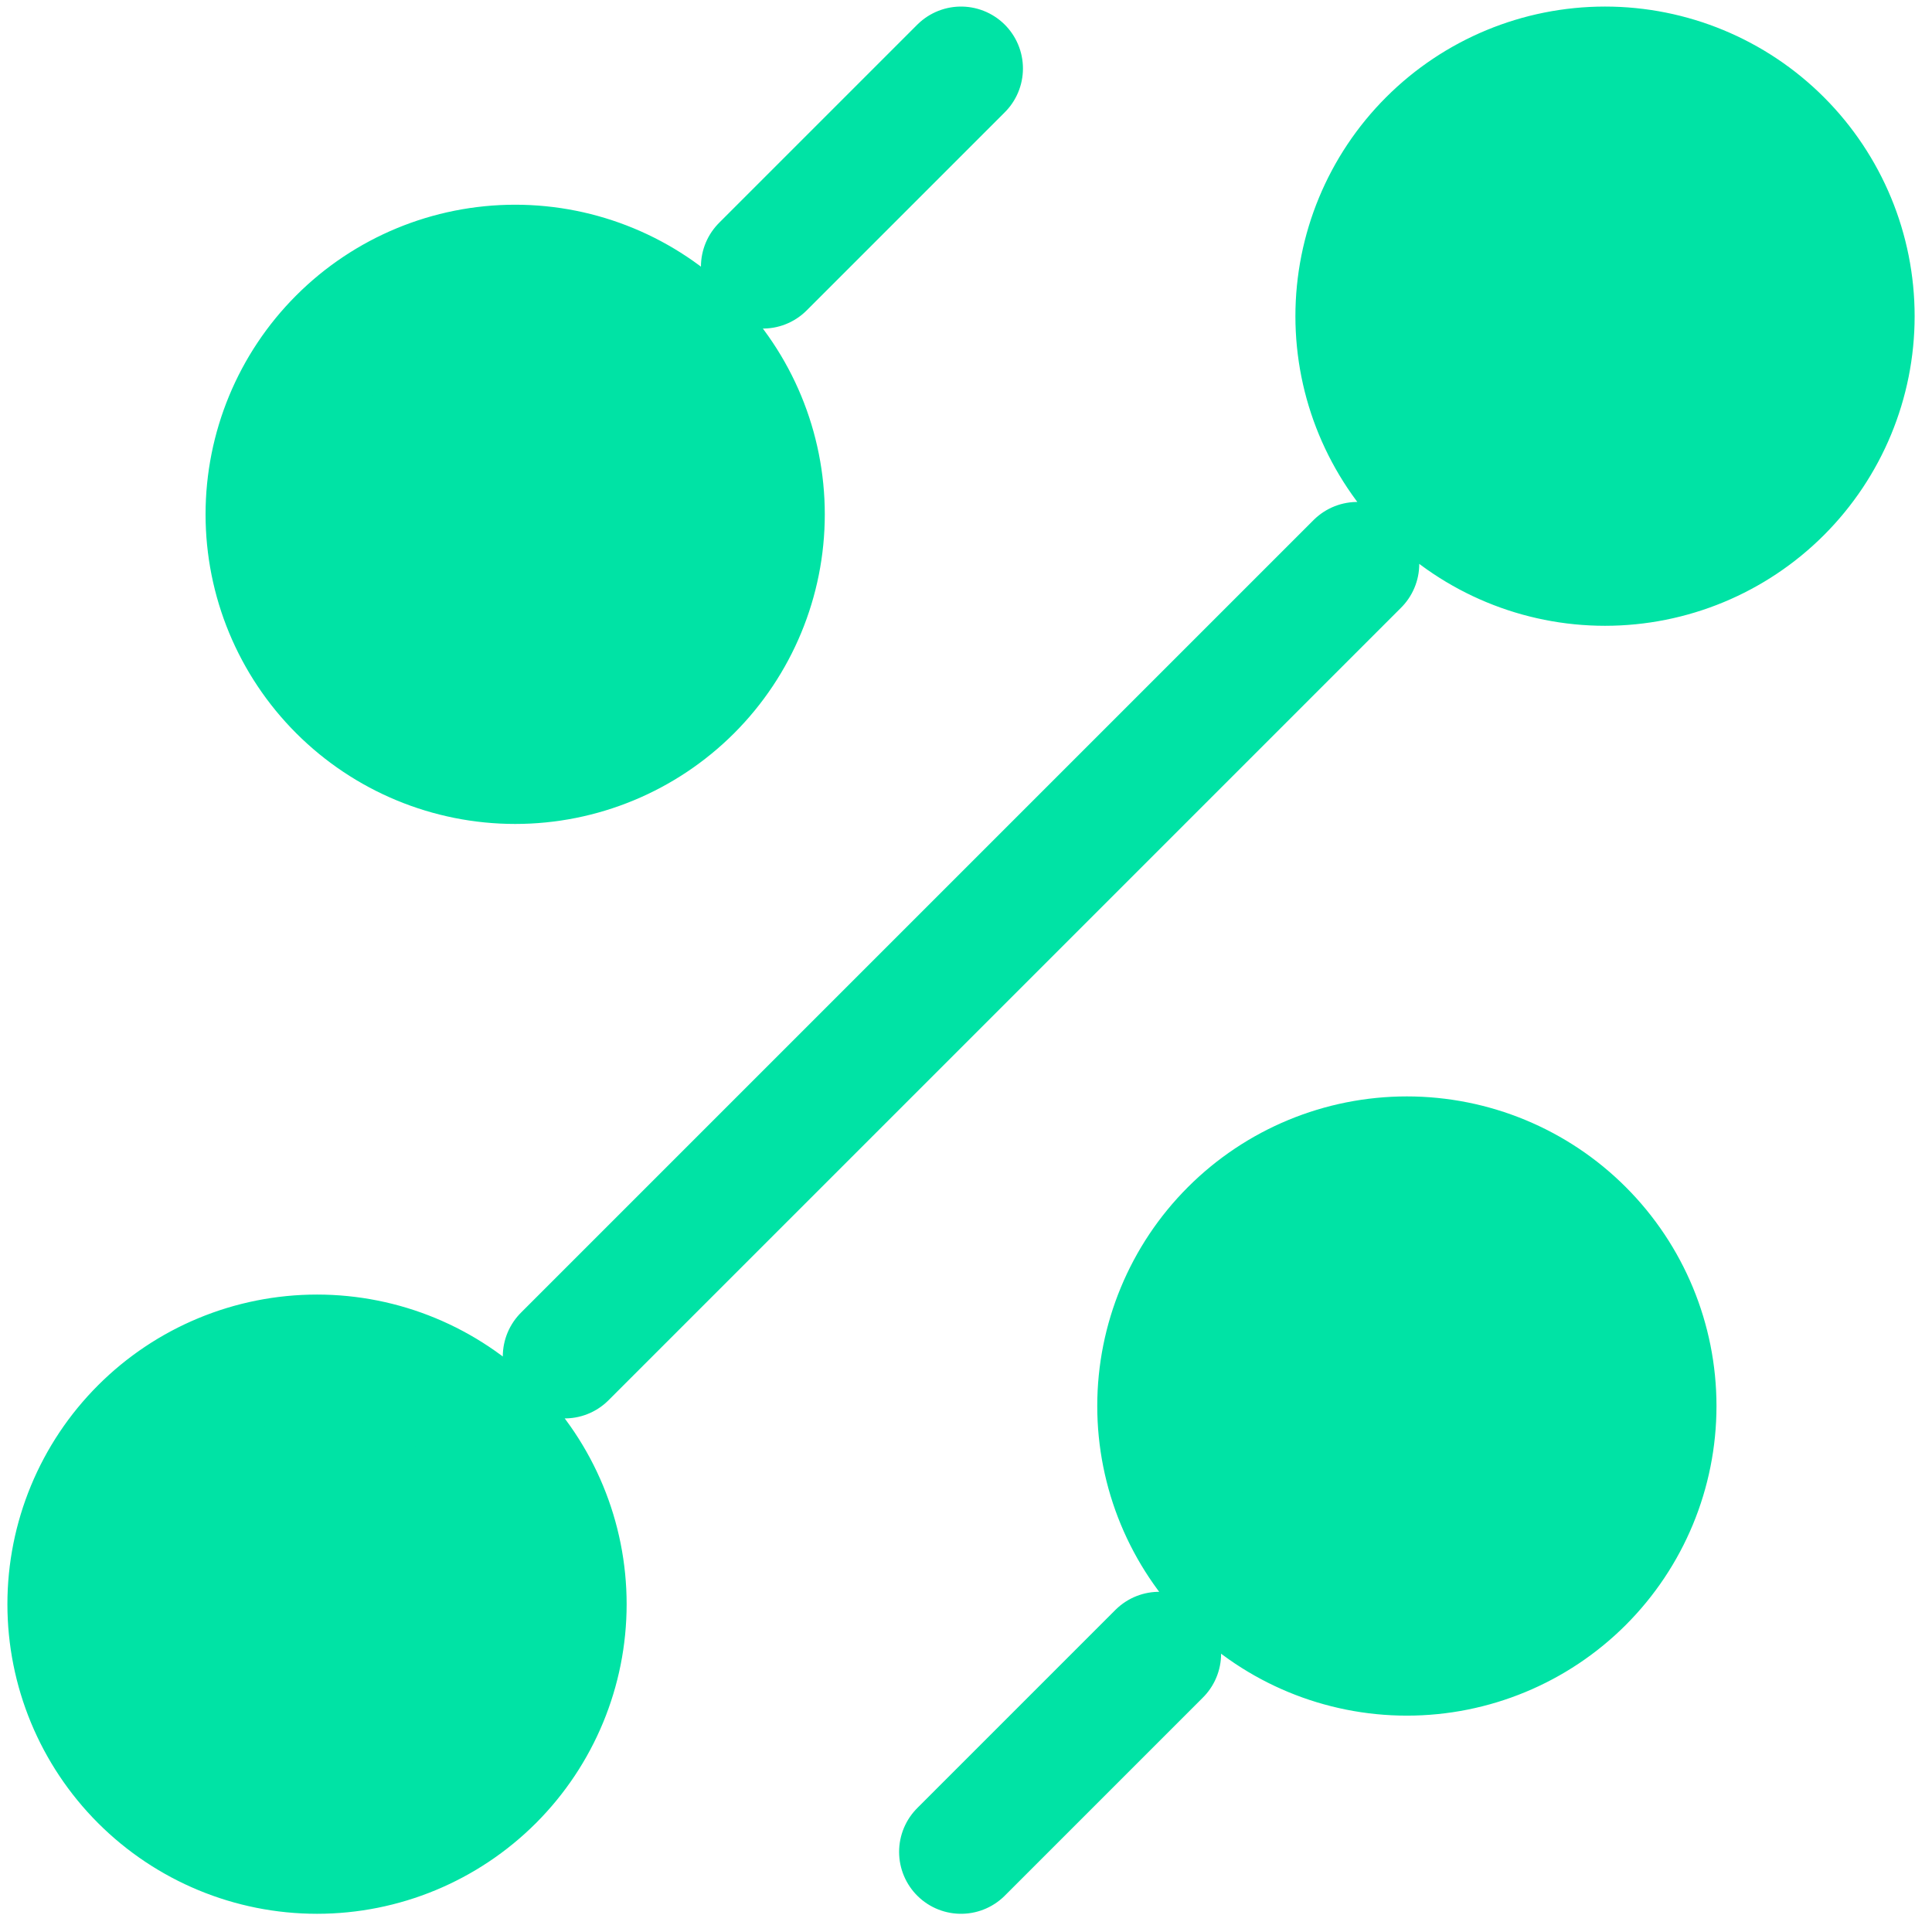
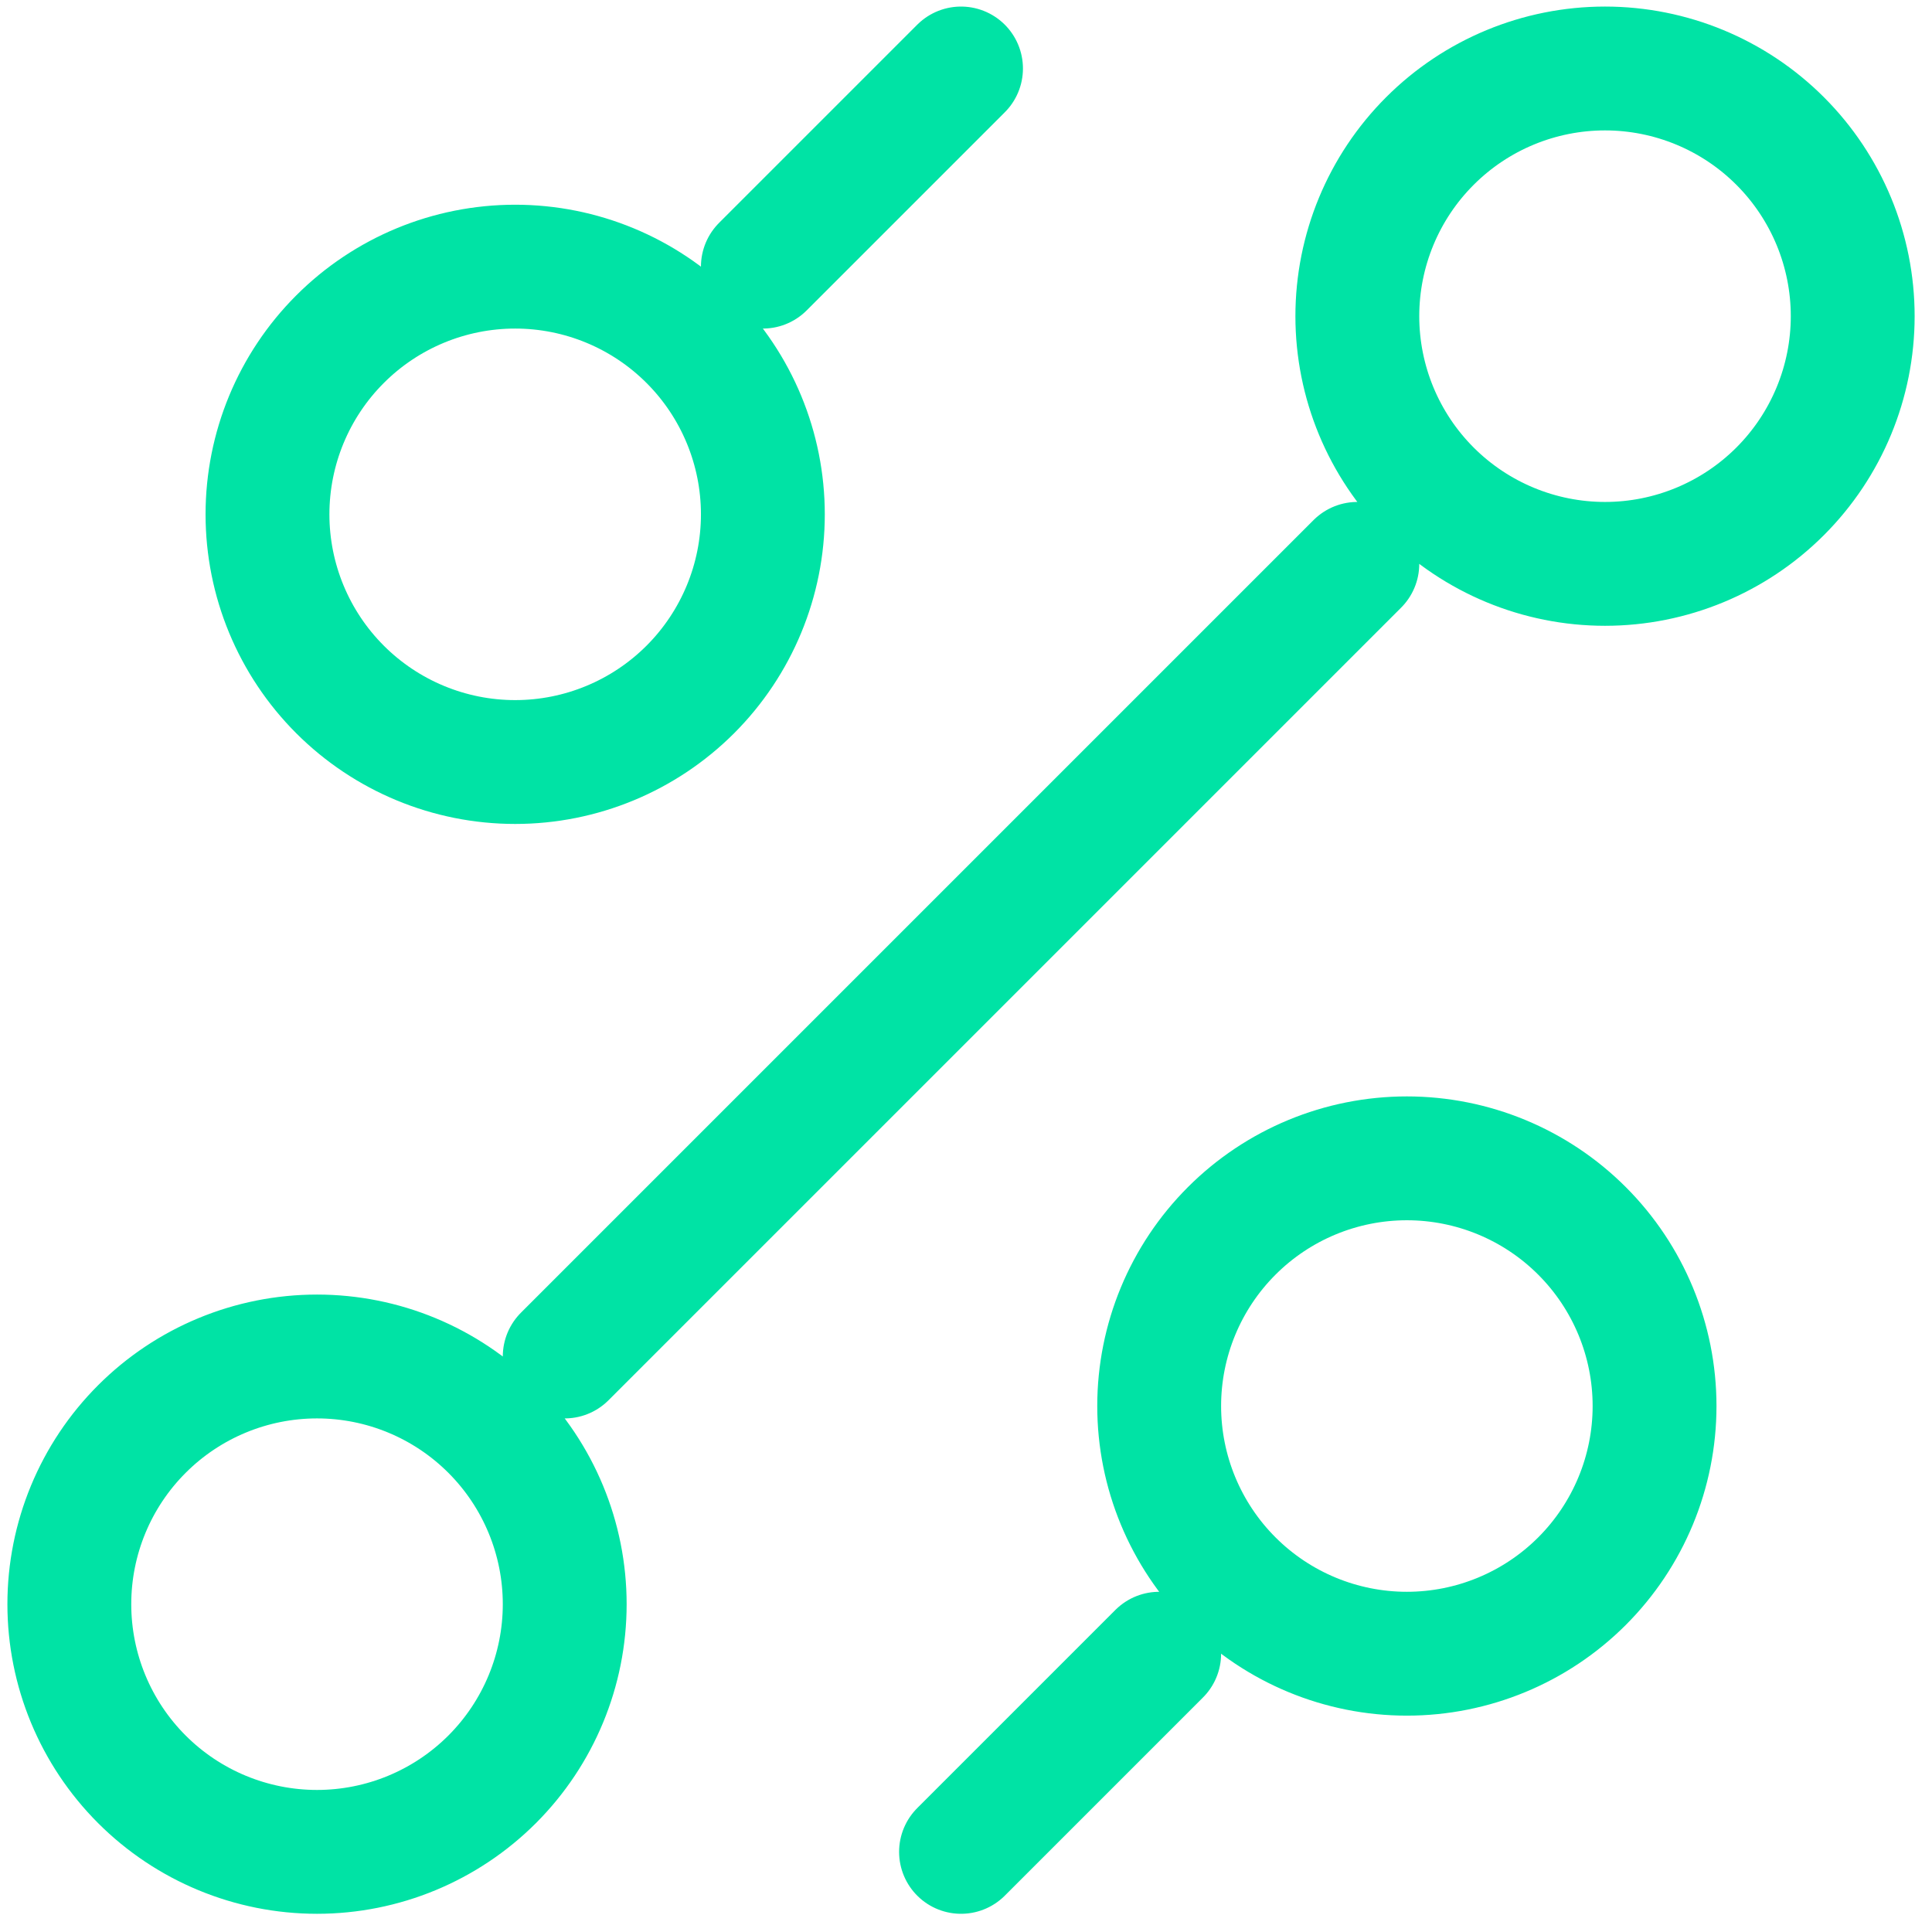
<svg xmlns="http://www.w3.org/2000/svg" width="78" height="78" viewBox="0 0 78 78" fill="none">
-   <path d="M56.799 66.765C59.451 66.765 61.995 65.711 63.87 63.836C65.745 61.96 66.799 59.417 66.799 56.765C66.799 54.112 65.745 51.569 63.87 49.694C61.995 47.818 59.451 46.765 56.799 46.765C54.147 46.765 51.603 47.818 49.728 49.694C47.852 51.569 46.799 54.112 46.799 56.765C46.799 59.417 47.852 61.96 49.728 63.836C51.603 65.711 54.147 66.765 56.799 66.765ZM20.799 30.765C23.451 30.765 25.994 29.711 27.87 27.836C29.745 25.96 30.799 23.417 30.799 20.765C30.799 18.113 29.745 15.569 27.87 13.694C25.994 11.818 23.451 10.765 20.799 10.765C18.147 10.765 15.603 11.818 13.728 13.694C11.852 15.569 10.799 18.113 10.799 20.765C10.799 23.417 11.852 25.96 13.728 27.836C15.603 29.711 18.147 30.765 20.799 30.765ZM12.799 74.765C15.451 74.765 17.994 73.711 19.87 71.836C21.745 69.96 22.799 67.417 22.799 64.765C22.799 62.112 21.745 59.569 19.87 57.694C17.994 55.818 15.451 54.765 12.799 54.765C10.147 54.765 7.603 55.818 5.728 57.694C3.852 59.569 2.799 62.112 2.799 64.765C2.799 67.417 3.852 69.96 5.728 71.836C7.603 73.711 10.147 74.765 12.799 74.765ZM64.799 22.765C67.451 22.765 69.995 21.711 71.87 19.836C73.745 17.96 74.799 15.417 74.799 12.765C74.799 10.113 73.745 7.569 71.87 5.694C69.995 3.818 67.451 2.765 64.799 2.765C62.147 2.765 59.603 3.818 57.728 5.694C55.852 7.569 54.799 10.113 54.799 12.765C54.799 15.417 55.852 17.96 57.728 19.836C59.603 21.711 62.147 22.765 64.799 22.765ZM38.799 74.765L46.799 66.765L38.799 74.765Z" fill="#00E3A5" />
  <path d="M30.799 10.765L38.799 2.765M22.799 54.765L54.799 22.765M38.799 74.765L46.799 66.765M56.799 66.765C59.451 66.765 61.995 65.711 63.87 63.836C65.745 61.96 66.799 59.417 66.799 56.765C66.799 54.112 65.745 51.569 63.87 49.694C61.995 47.818 59.451 46.765 56.799 46.765C54.147 46.765 51.603 47.818 49.728 49.694C47.852 51.569 46.799 54.112 46.799 56.765C46.799 59.417 47.852 61.96 49.728 63.836C51.603 65.711 54.147 66.765 56.799 66.765ZM20.799 30.765C23.451 30.765 25.994 29.711 27.87 27.836C29.745 25.96 30.799 23.417 30.799 20.765C30.799 18.113 29.745 15.569 27.87 13.694C25.994 11.818 23.451 10.765 20.799 10.765C18.147 10.765 15.603 11.818 13.728 13.694C11.852 15.569 10.799 18.113 10.799 20.765C10.799 23.417 11.852 25.96 13.728 27.836C15.603 29.711 18.147 30.765 20.799 30.765ZM12.799 74.765C15.451 74.765 17.994 73.711 19.87 71.836C21.745 69.96 22.799 67.417 22.799 64.765C22.799 62.112 21.745 59.569 19.87 57.694C17.994 55.818 15.451 54.765 12.799 54.765C10.147 54.765 7.603 55.818 5.728 57.694C3.852 59.569 2.799 62.112 2.799 64.765C2.799 67.417 3.852 69.96 5.728 71.836C7.603 73.711 10.147 74.765 12.799 74.765ZM64.799 22.765C67.451 22.765 69.995 21.711 71.87 19.836C73.745 17.96 74.799 15.417 74.799 12.765C74.799 10.113 73.745 7.569 71.87 5.694C69.995 3.818 67.451 2.765 64.799 2.765C62.147 2.765 59.603 3.818 57.728 5.694C55.852 7.569 54.799 10.113 54.799 12.765C54.799 15.417 55.852 17.96 57.728 19.836C59.603 21.711 62.147 22.765 64.799 22.765Z" stroke="#00E3A5" stroke-width="5" stroke-linecap="round" stroke-linejoin="round" />
</svg>